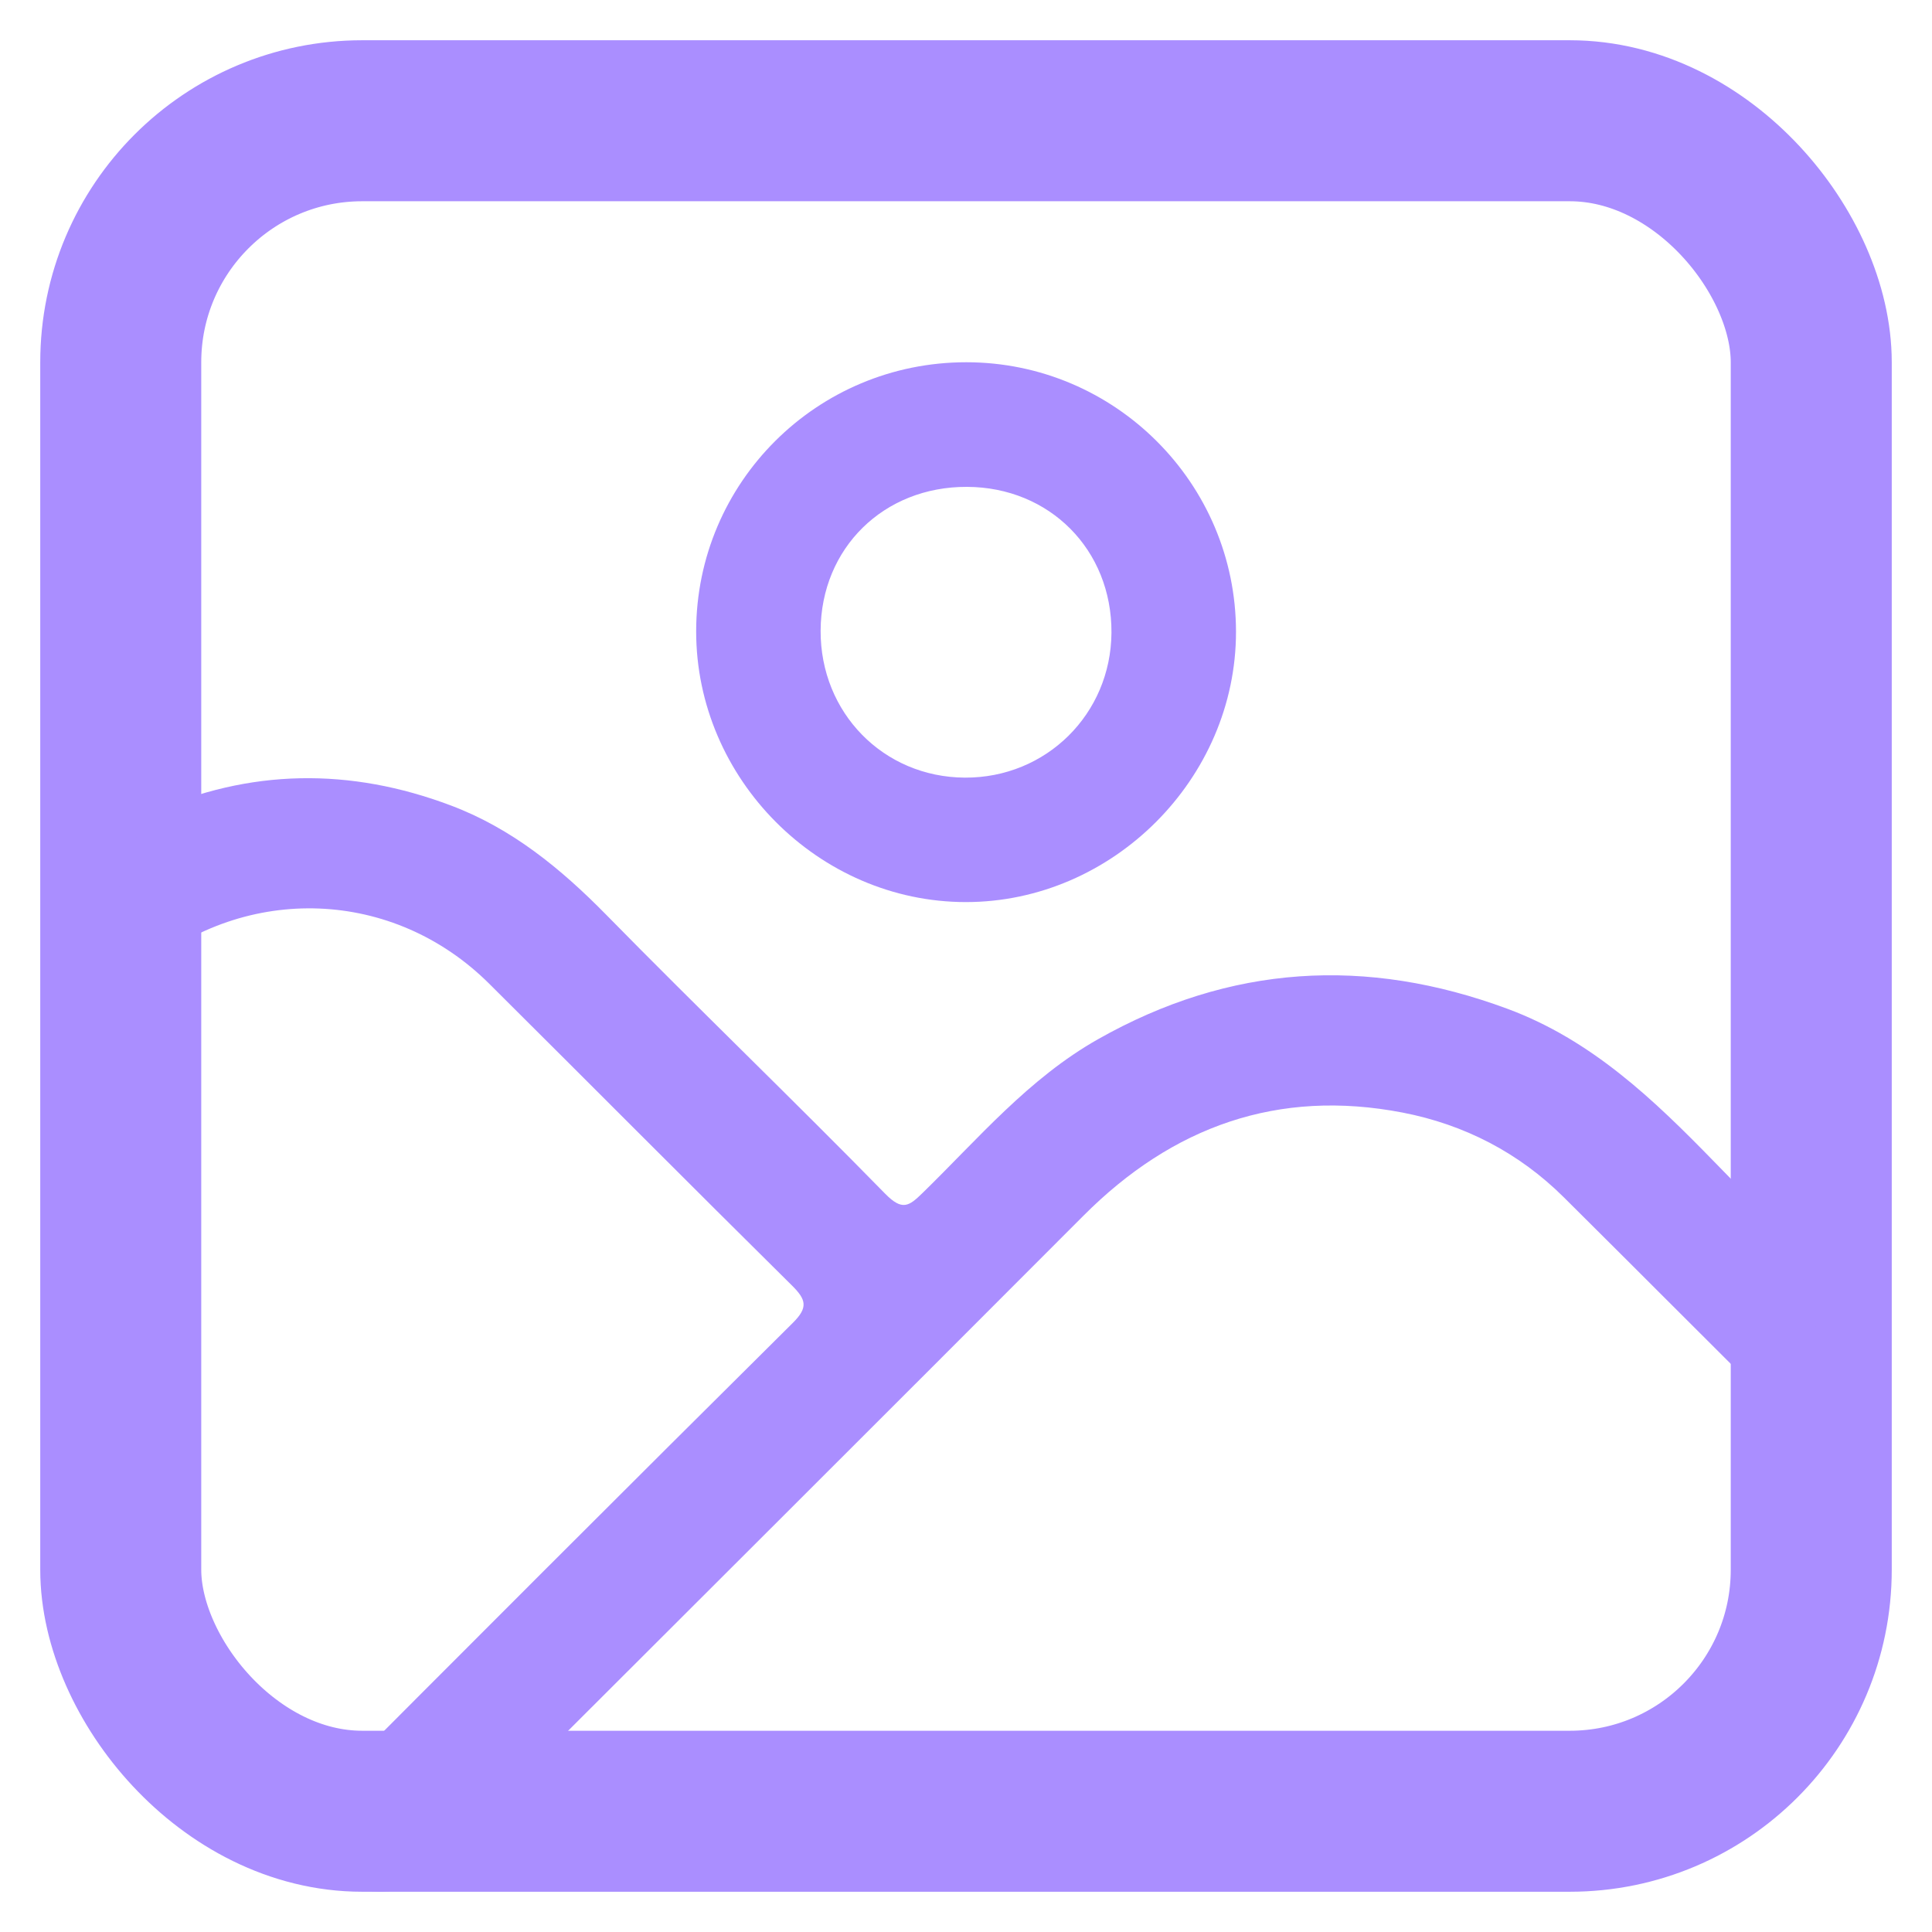
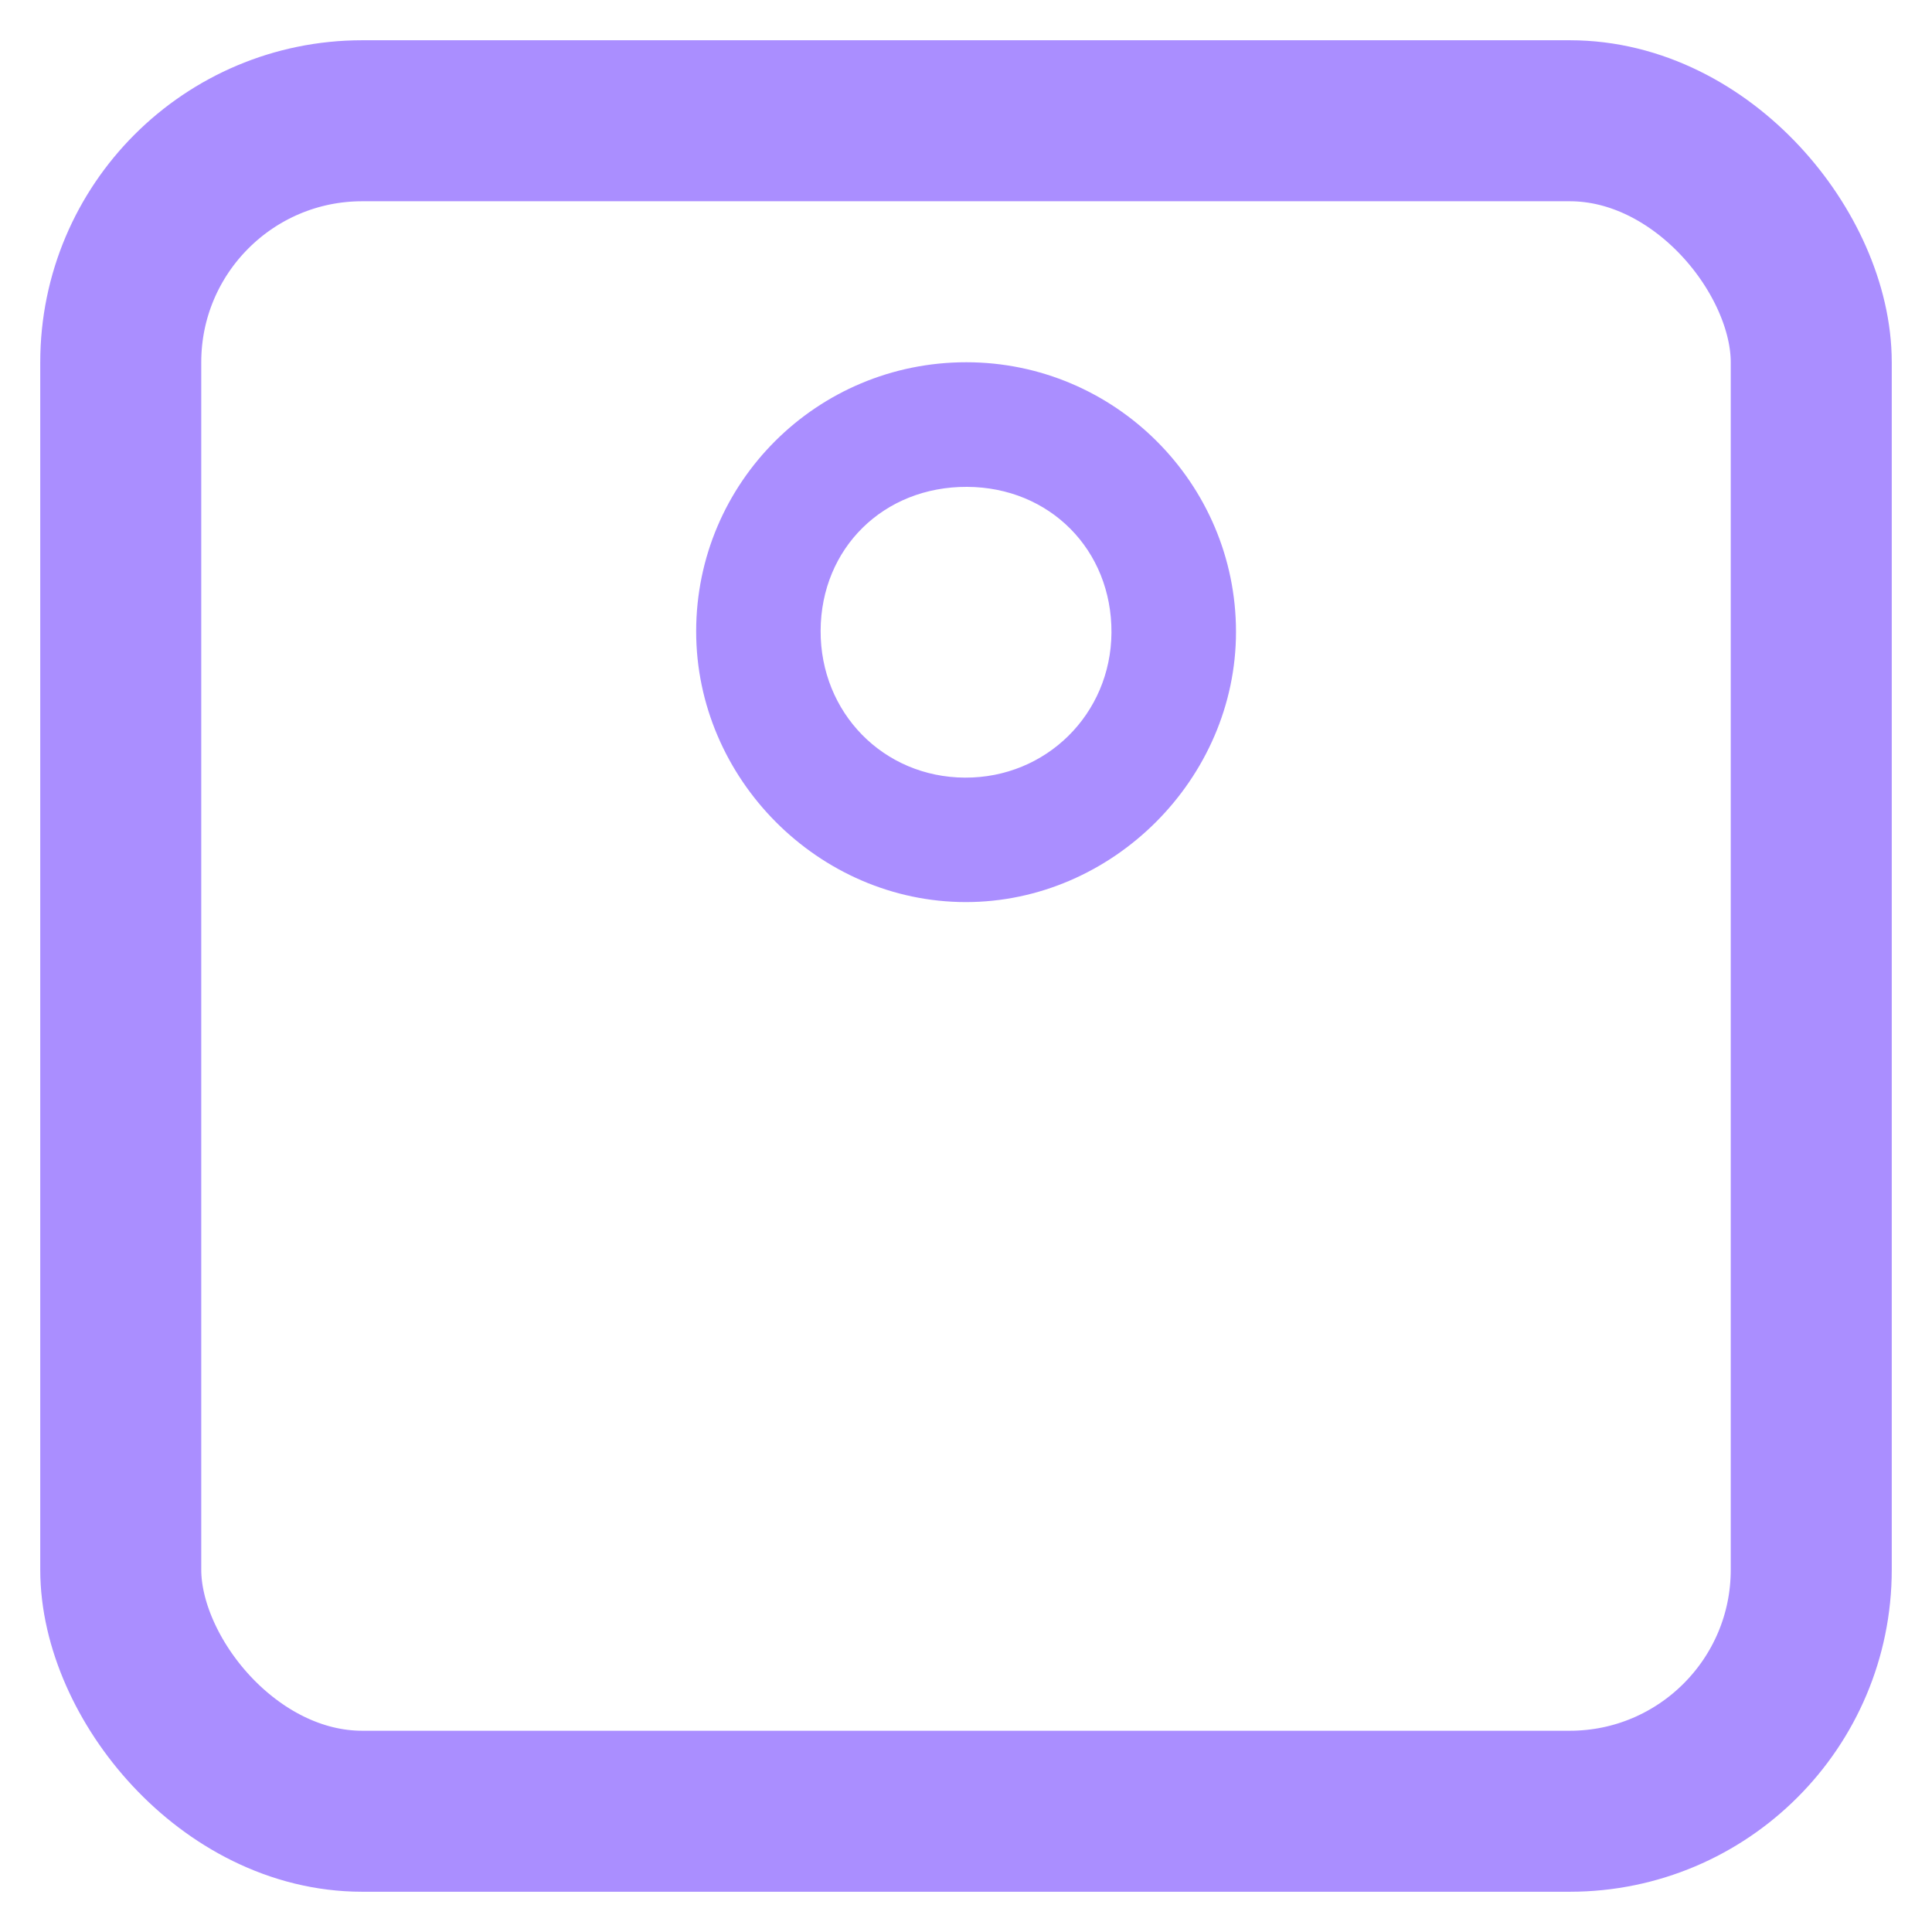
<svg xmlns="http://www.w3.org/2000/svg" width="24" height="24" viewBox="0 0 24 24" fill="none">
  <rect x="1.5" y="1.5" width="21" height="21" rx="3" stroke="#AA8EFF" stroke-width="2" />
-   <path d="M22.232 15.38C21.918 15.065 21.604 14.75 21.294 14.431C20.542 13.658 19.769 12.918 18.727 12.532C16.971 11.881 15.279 11.982 13.639 12.91C12.779 13.397 12.153 14.144 11.462 14.818C11.292 14.984 11.209 15.046 10.996 14.829C9.854 13.662 8.675 12.53 7.531 11.364C6.966 10.789 6.358 10.291 5.601 10.006C4.349 9.534 3.102 9.546 1.872 10.097C1.851 10.107 1.831 10.115 1.813 10.123C1.468 10.872 1.199 11.734 1.541 12.394C1.576 12.261 1.649 12.15 1.777 12.043C3.067 10.972 4.888 11.037 6.077 12.22C7.333 13.469 8.581 14.726 9.841 15.972C10.015 16.145 10.04 16.243 9.85 16.432C7.778 18.488 5.715 20.553 3.655 22.621C3.729 22.733 3.8 22.846 3.875 22.955C4.029 23.181 4.214 23.396 4.489 23.469C4.739 23.535 4.978 23.489 5.2 23.39C5.195 23.388 5.19 23.385 5.185 23.382C5.422 23.142 5.648 22.909 5.877 22.679C8.405 20.154 10.935 17.631 13.459 15.102C14.565 13.993 15.876 13.522 17.424 13.821C18.189 13.969 18.869 14.319 19.428 14.875C20.369 15.809 21.304 16.751 22.247 17.684C22.326 17.762 22.38 17.843 22.415 17.933C22.814 17.237 22.549 16.277 22.241 15.392C22.237 15.388 22.233 15.383 22.23 15.38H22.232Z" fill="#AA8EFF" />
  <path d="M8.648 7.841C8.65 5.993 10.149 4.5 12.003 4.5C13.85 4.5 15.354 6.004 15.354 7.849C15.354 9.674 13.82 11.207 11.996 11.206C10.17 11.204 8.647 9.674 8.648 7.841ZM12.012 6.048C10.978 6.044 10.199 6.808 10.194 7.834C10.19 8.855 10.975 9.655 11.986 9.66C12.996 9.665 13.8 8.87 13.807 7.86C13.813 6.831 13.04 6.052 12.012 6.048Z" fill="#AA8EFF" />
</svg>